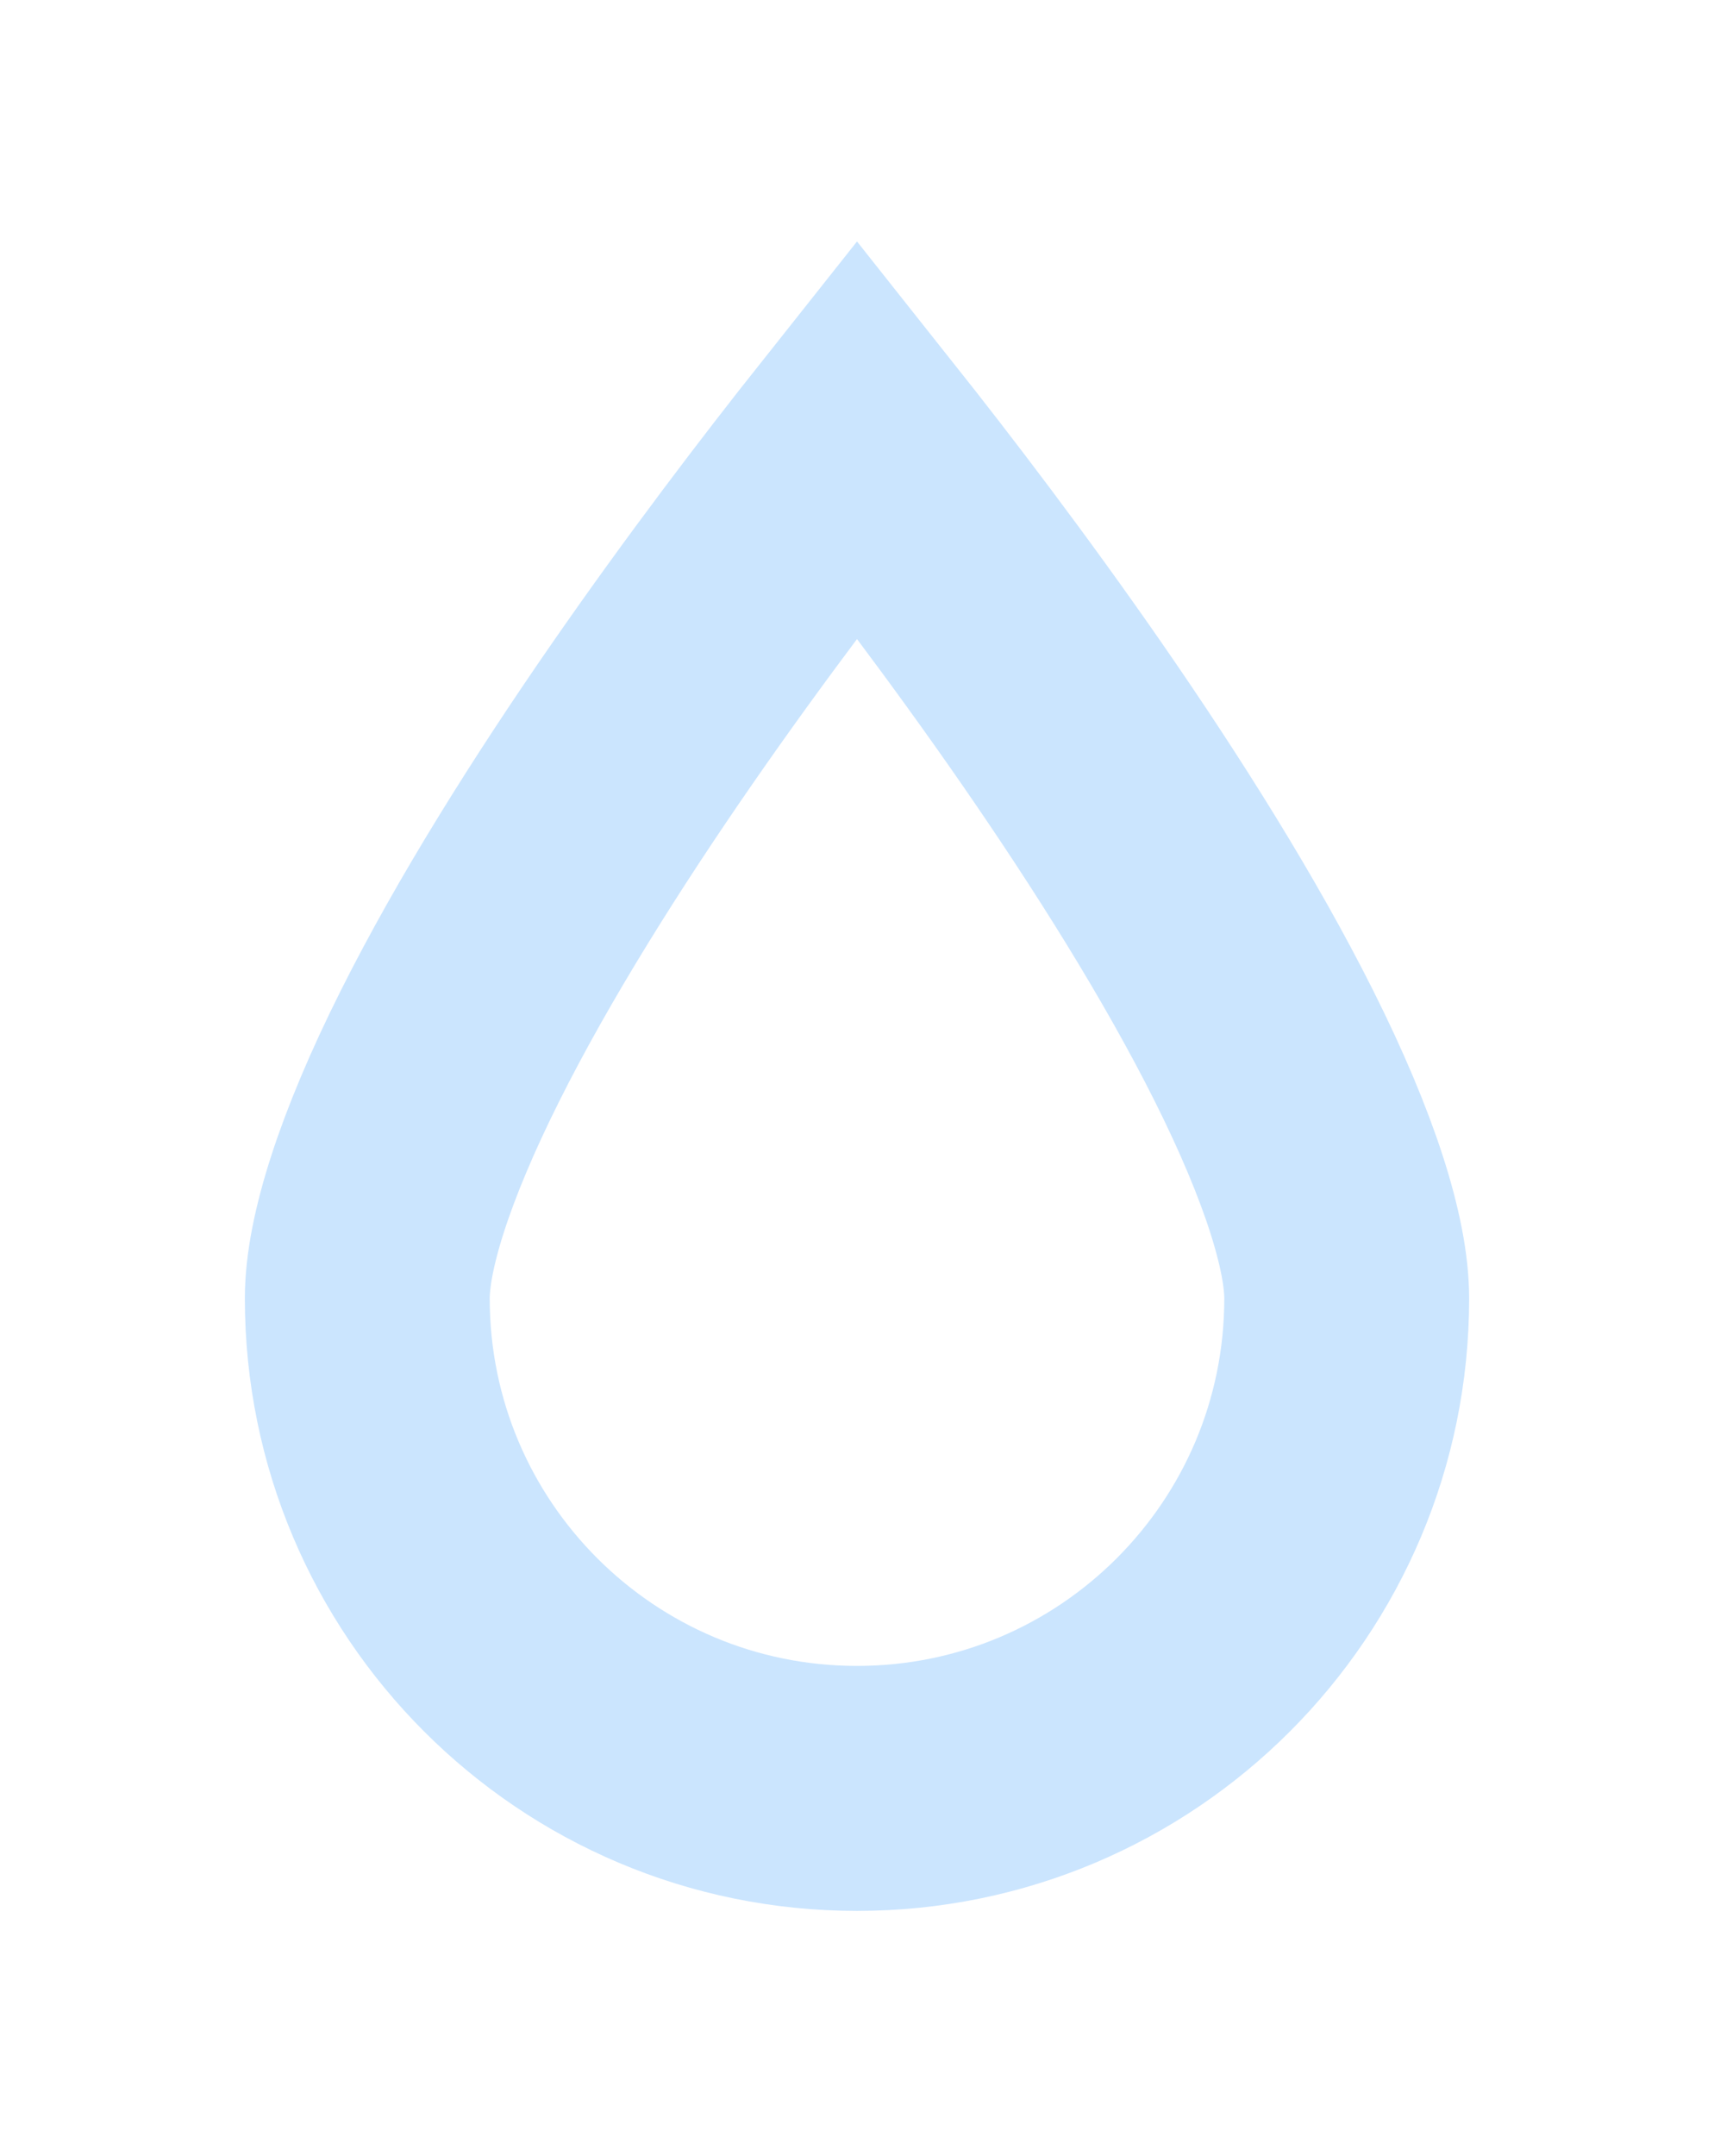
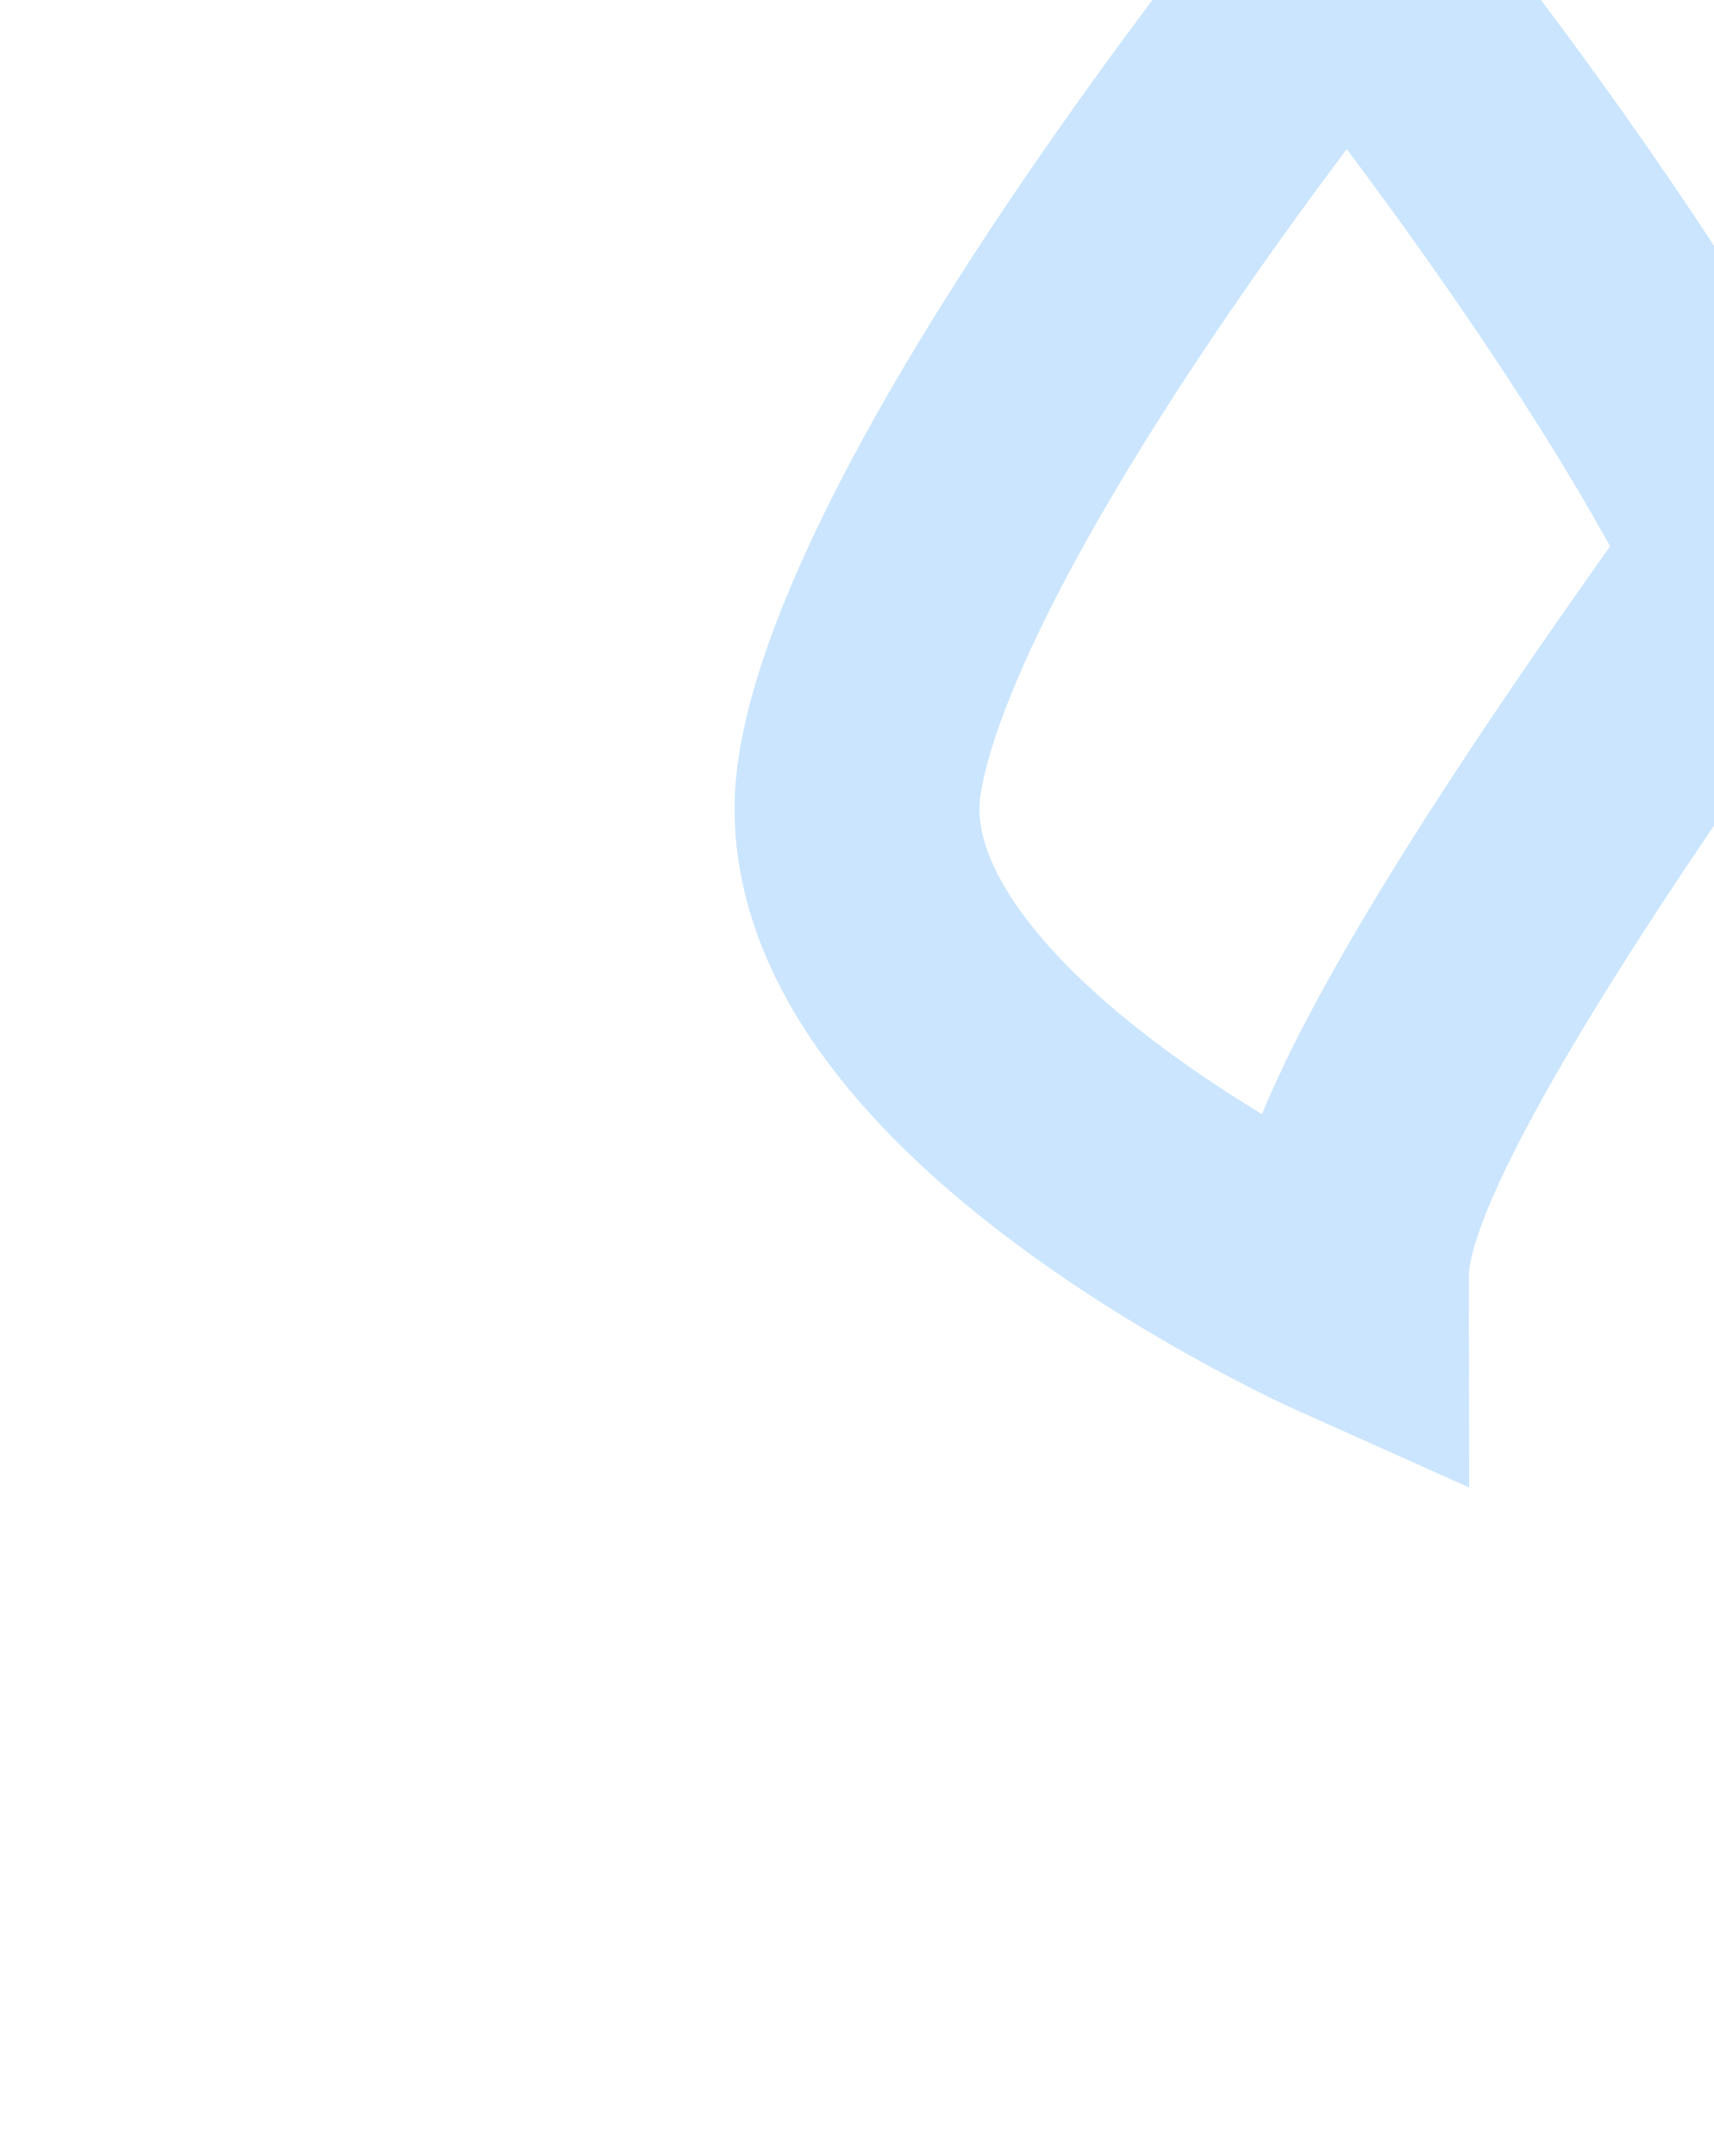
<svg xmlns="http://www.w3.org/2000/svg" width="70" height="88" fill="none">
  <g filter="url(#filter0_d)">
-     <path d="M60 49c0 13.807-11.193 25-25 25S10 62.807 10 49 35 6 35 6s25 29.193 25 43z" fill="#fff" />
-     <path d="M55 49c0 11.046-8.954 20-20 20s-20-8.954-20-20c0-2.22 1.095-5.75 3.377-10.304 2.196-4.384 5.176-9.112 8.233-13.527 3.041-4.39 6.092-8.375 8.39-11.27 2.298 2.895 5.349 6.88 8.39 11.27 3.057 4.415 6.037 9.143 8.233 13.527C53.905 43.25 55 46.78 55 49z" stroke="#CBE5FE" stroke-width="10" />
+     <path d="M55 49s-20-8.954-20-20c0-2.22 1.095-5.75 3.377-10.304 2.196-4.384 5.176-9.112 8.233-13.527 3.041-4.39 6.092-8.375 8.39-11.27 2.298 2.895 5.349 6.88 8.39 11.27 3.057 4.415 6.037 9.143 8.233 13.527C53.905 43.25 55 46.78 55 49z" stroke="#CBE5FE" stroke-width="10" />
  </g>
  <defs>
    <filter id="filter0_d" x="0" y="0" width="70" height="88" filterUnits="userSpaceOnUse" color-interpolation-filters="sRGB">
      <feFlood flood-opacity="0" result="BackgroundImageFix" />
      <feColorMatrix in="SourceAlpha" values="0 0 0 0 0 0 0 0 0 0 0 0 0 0 0 0 0 0 127 0" />
      <feOffset dy="4" />
      <feGaussianBlur stdDeviation="5" />
      <feColorMatrix values="0 0 0 0 0 0 0 0 0 0 0 0 0 0 0 0 0 0 0.15 0" />
      <feBlend in2="BackgroundImageFix" result="effect1_dropShadow" />
      <feBlend in="SourceGraphic" in2="effect1_dropShadow" result="shape" />
    </filter>
  </defs>
</svg>